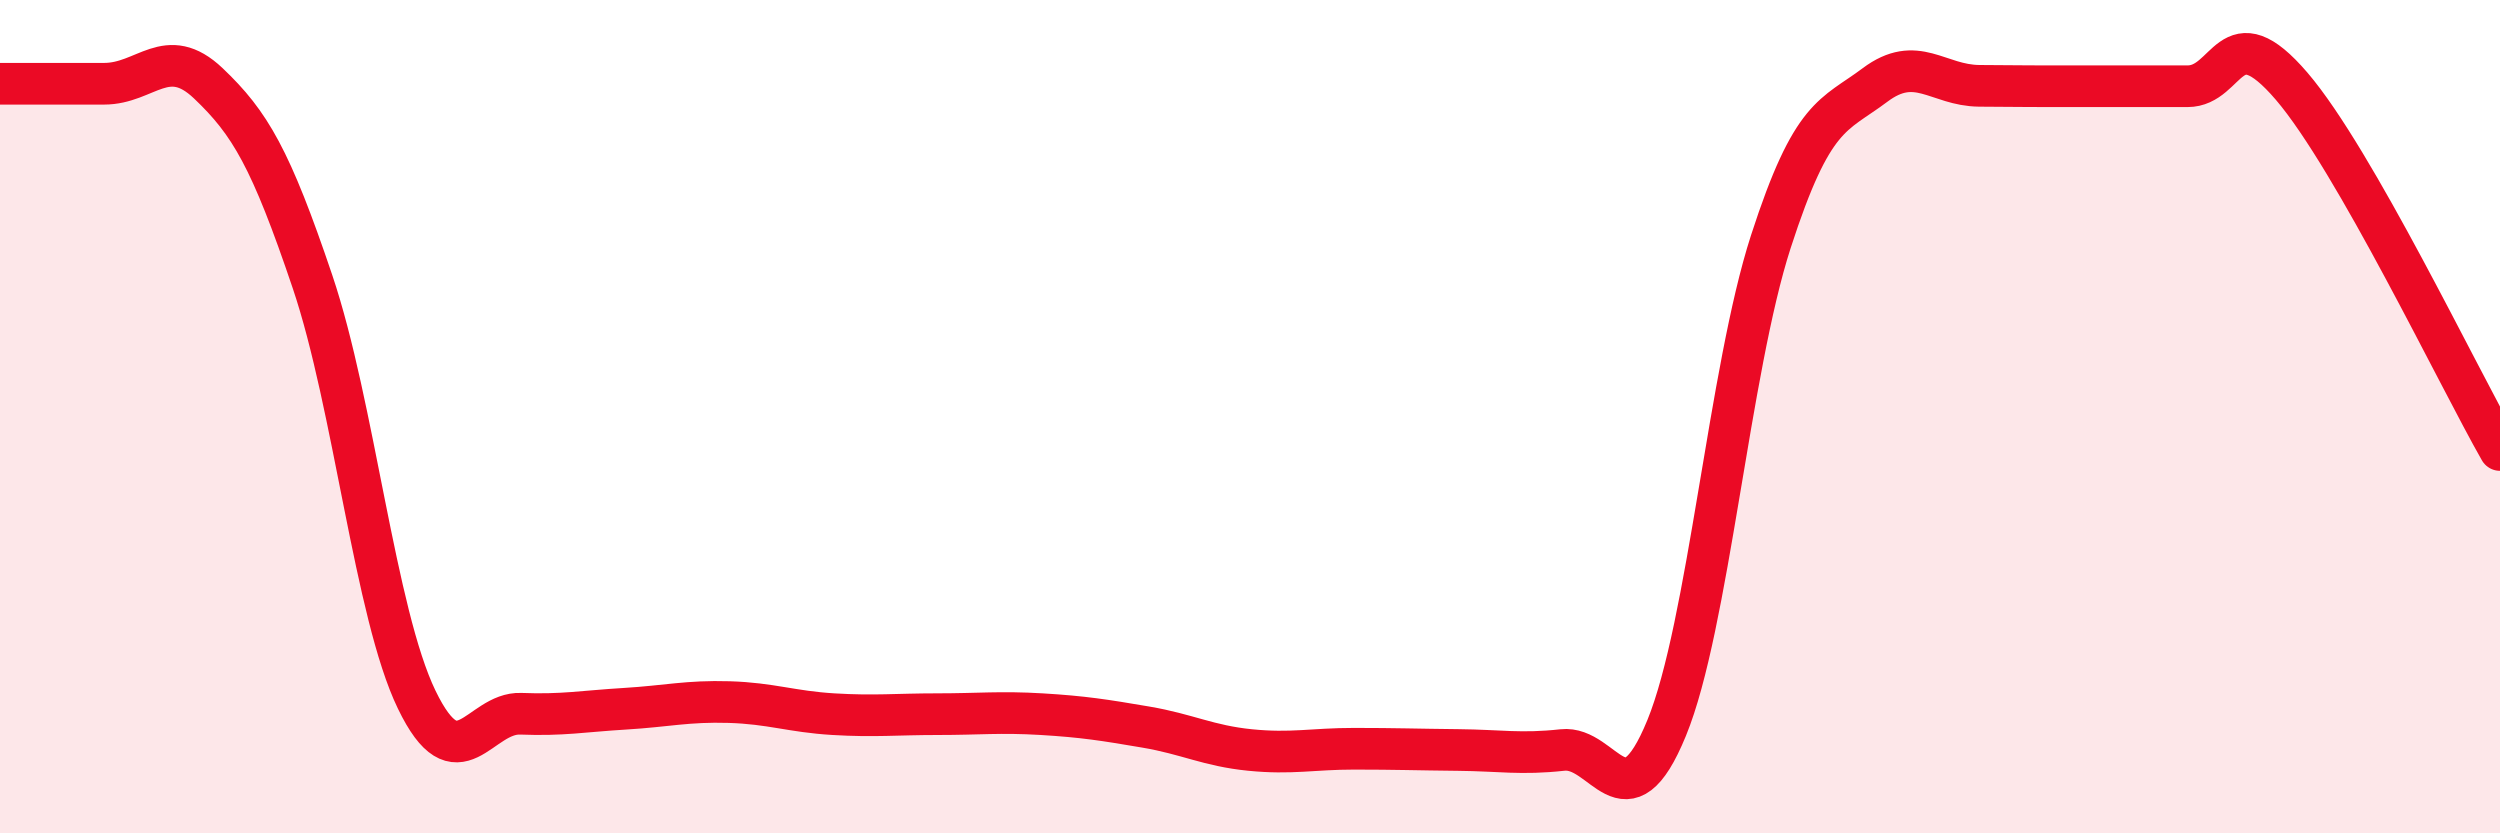
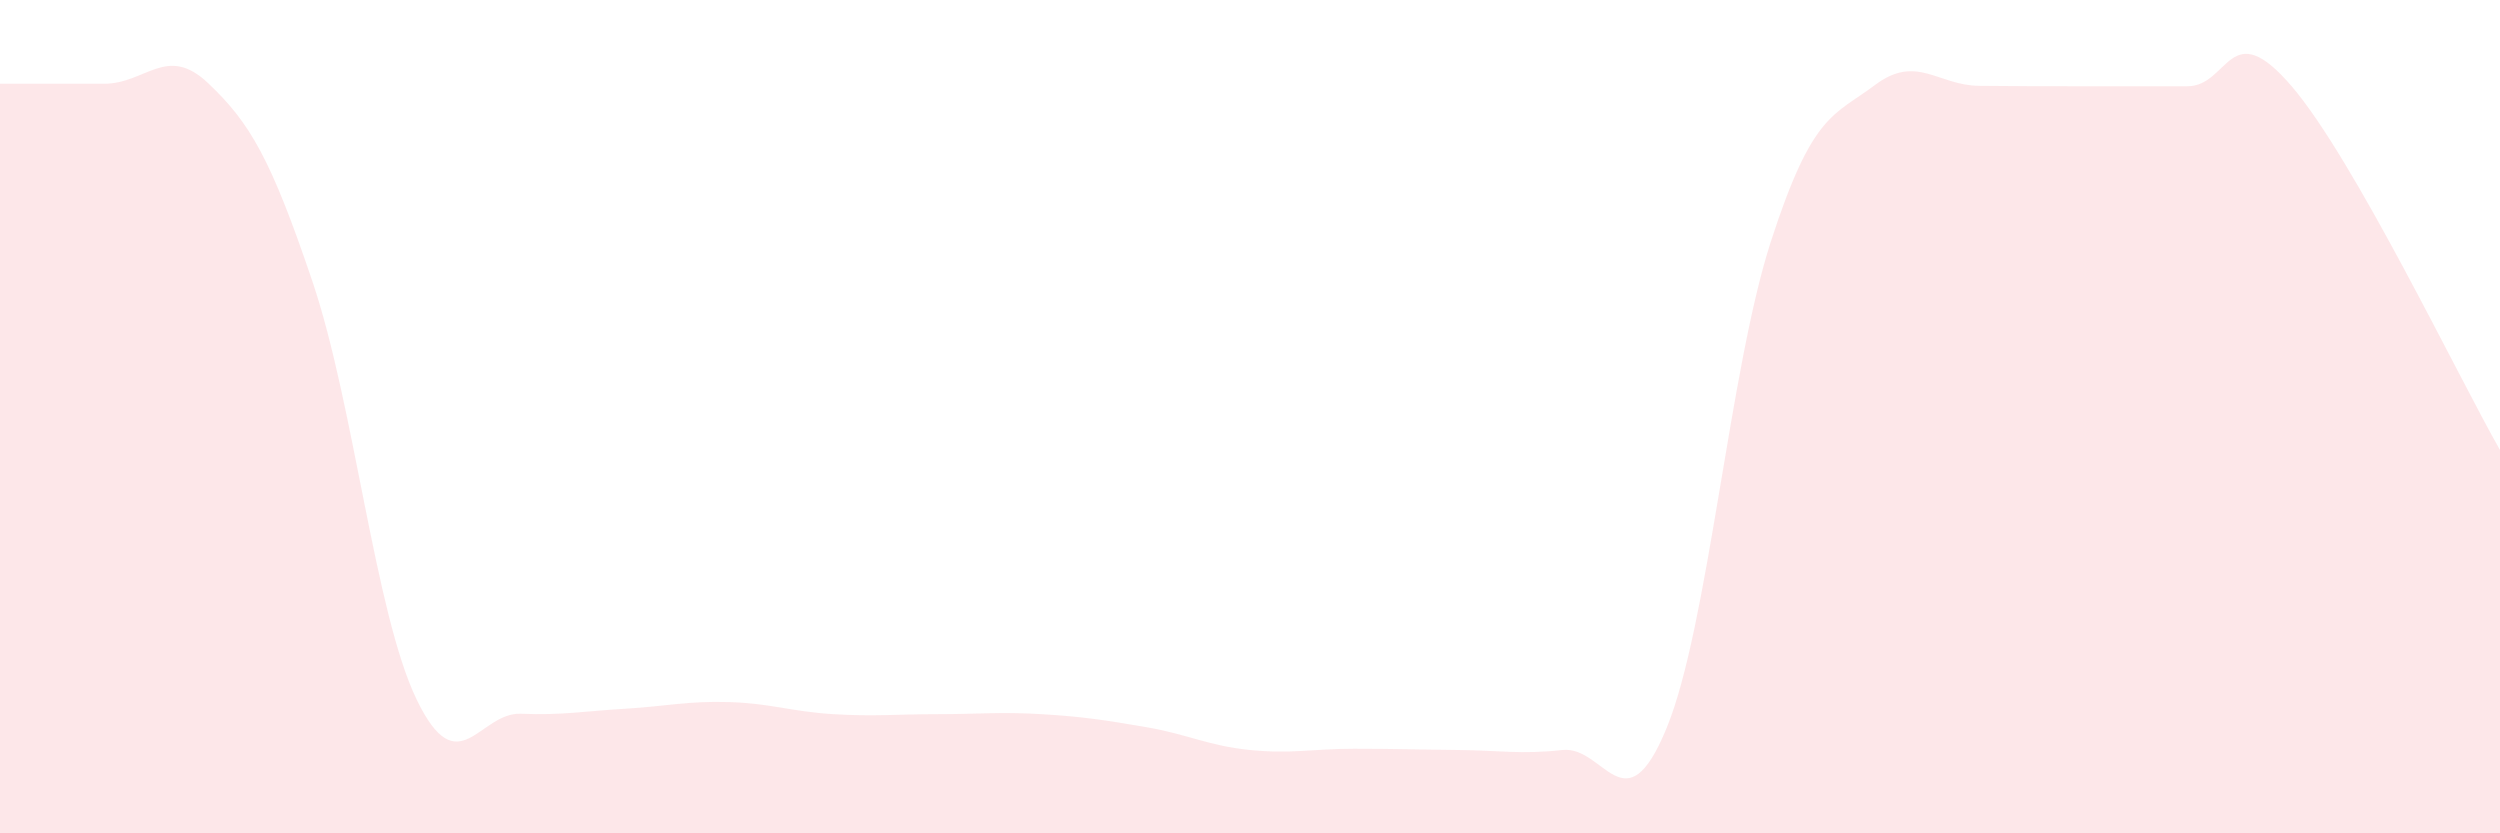
<svg xmlns="http://www.w3.org/2000/svg" width="60" height="20" viewBox="0 0 60 20">
  <path d="M 0,2.01 C 0.5,2.01 1.5,2.01 2.5,2.01 C 3.5,2.01 4,1.05 5,2 C 6,2.95 6.5,3.8 7.5,6.76 C 8.5,9.72 9,14.72 10,16.79 C 11,18.86 11.5,17.09 12.5,17.13 C 13.5,17.17 14,17.07 15,17.01 C 16,16.95 16.5,16.82 17.5,16.85 C 18.5,16.88 19,17.08 20,17.14 C 21,17.2 21.5,17.14 22.5,17.14 C 23.5,17.14 24,17.08 25,17.14 C 26,17.2 26.5,17.28 27.5,17.45 C 28.5,17.62 29,17.9 30,18 C 31,18.1 31.5,17.97 32.5,17.97 C 33.5,17.97 34,17.99 35,18 C 36,18.01 36.5,18.11 37.5,18 C 38.5,17.89 39,19.91 40,17.47 C 41,15.03 41.5,8.89 42.5,5.8 C 43.5,2.71 44,2.79 45,2.04 C 46,1.29 46.5,2.05 47.5,2.06 C 48.5,2.07 49,2.07 50,2.07 C 51,2.07 51.5,2.07 52.5,2.07 C 53.5,2.07 53.5,0.32 55,2.07 C 56.5,3.82 59,9.05 60,10.8L60 20L0 20Z" fill="#EB0A25" opacity="0.1" stroke-linecap="round" stroke-linejoin="round" />
-   <path d="M 0,2.01 C 0.5,2.01 1.5,2.01 2.5,2.01 C 3.5,2.01 4,1.05 5,2 C 6,2.95 6.5,3.8 7.5,6.76 C 8.5,9.72 9,14.72 10,16.79 C 11,18.86 11.5,17.09 12.5,17.13 C 13.5,17.17 14,17.07 15,17.01 C 16,16.95 16.5,16.82 17.5,16.85 C 18.5,16.88 19,17.08 20,17.14 C 21,17.2 21.5,17.14 22.5,17.14 C 23.5,17.14 24,17.08 25,17.14 C 26,17.2 26.5,17.28 27.5,17.45 C 28.5,17.62 29,17.9 30,18 C 31,18.1 31.5,17.97 32.5,17.97 C 33.5,17.97 34,17.99 35,18 C 36,18.01 36.5,18.11 37.5,18 C 38.5,17.89 39,19.91 40,17.47 C 41,15.03 41.5,8.89 42.5,5.8 C 43.5,2.71 44,2.79 45,2.04 C 46,1.29 46.5,2.05 47.5,2.06 C 48.5,2.07 49,2.07 50,2.07 C 51,2.07 51.5,2.07 52.5,2.07 C 53.5,2.07 53.5,0.32 55,2.07 C 56.5,3.82 59,9.05 60,10.8" stroke="#EB0A25" stroke-width="1" fill="none" stroke-linecap="round" stroke-linejoin="round" />
</svg>